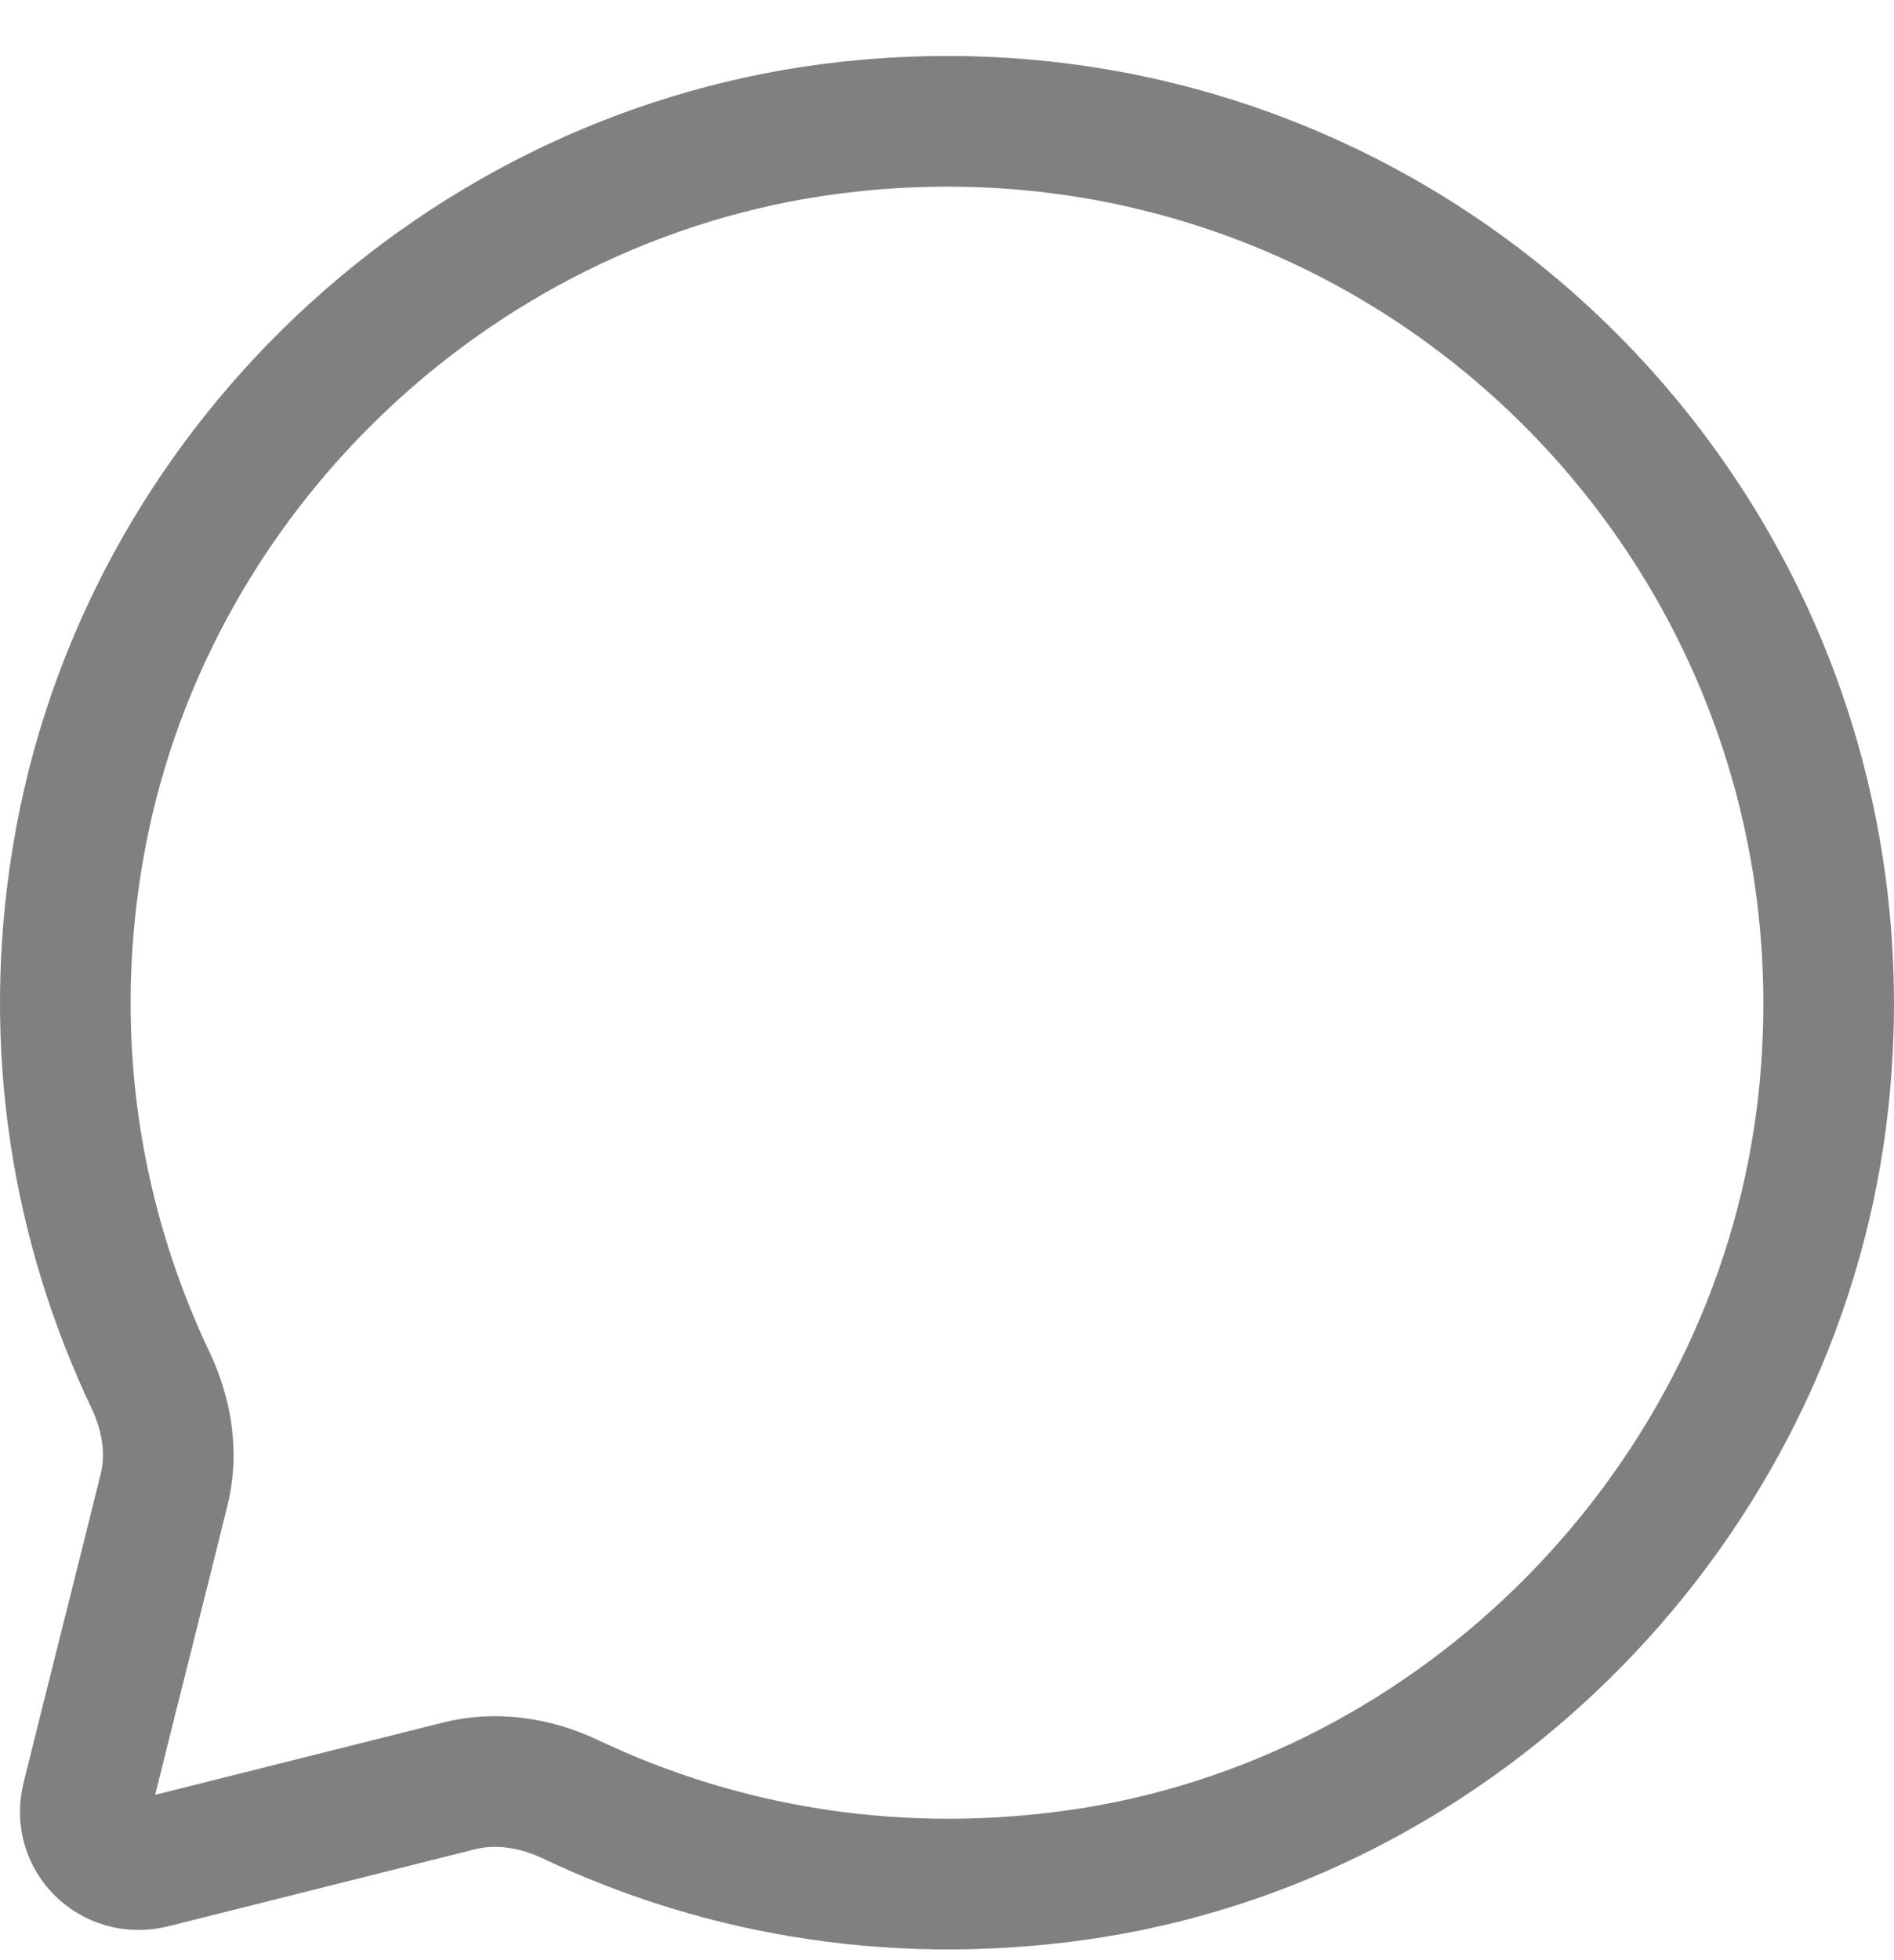
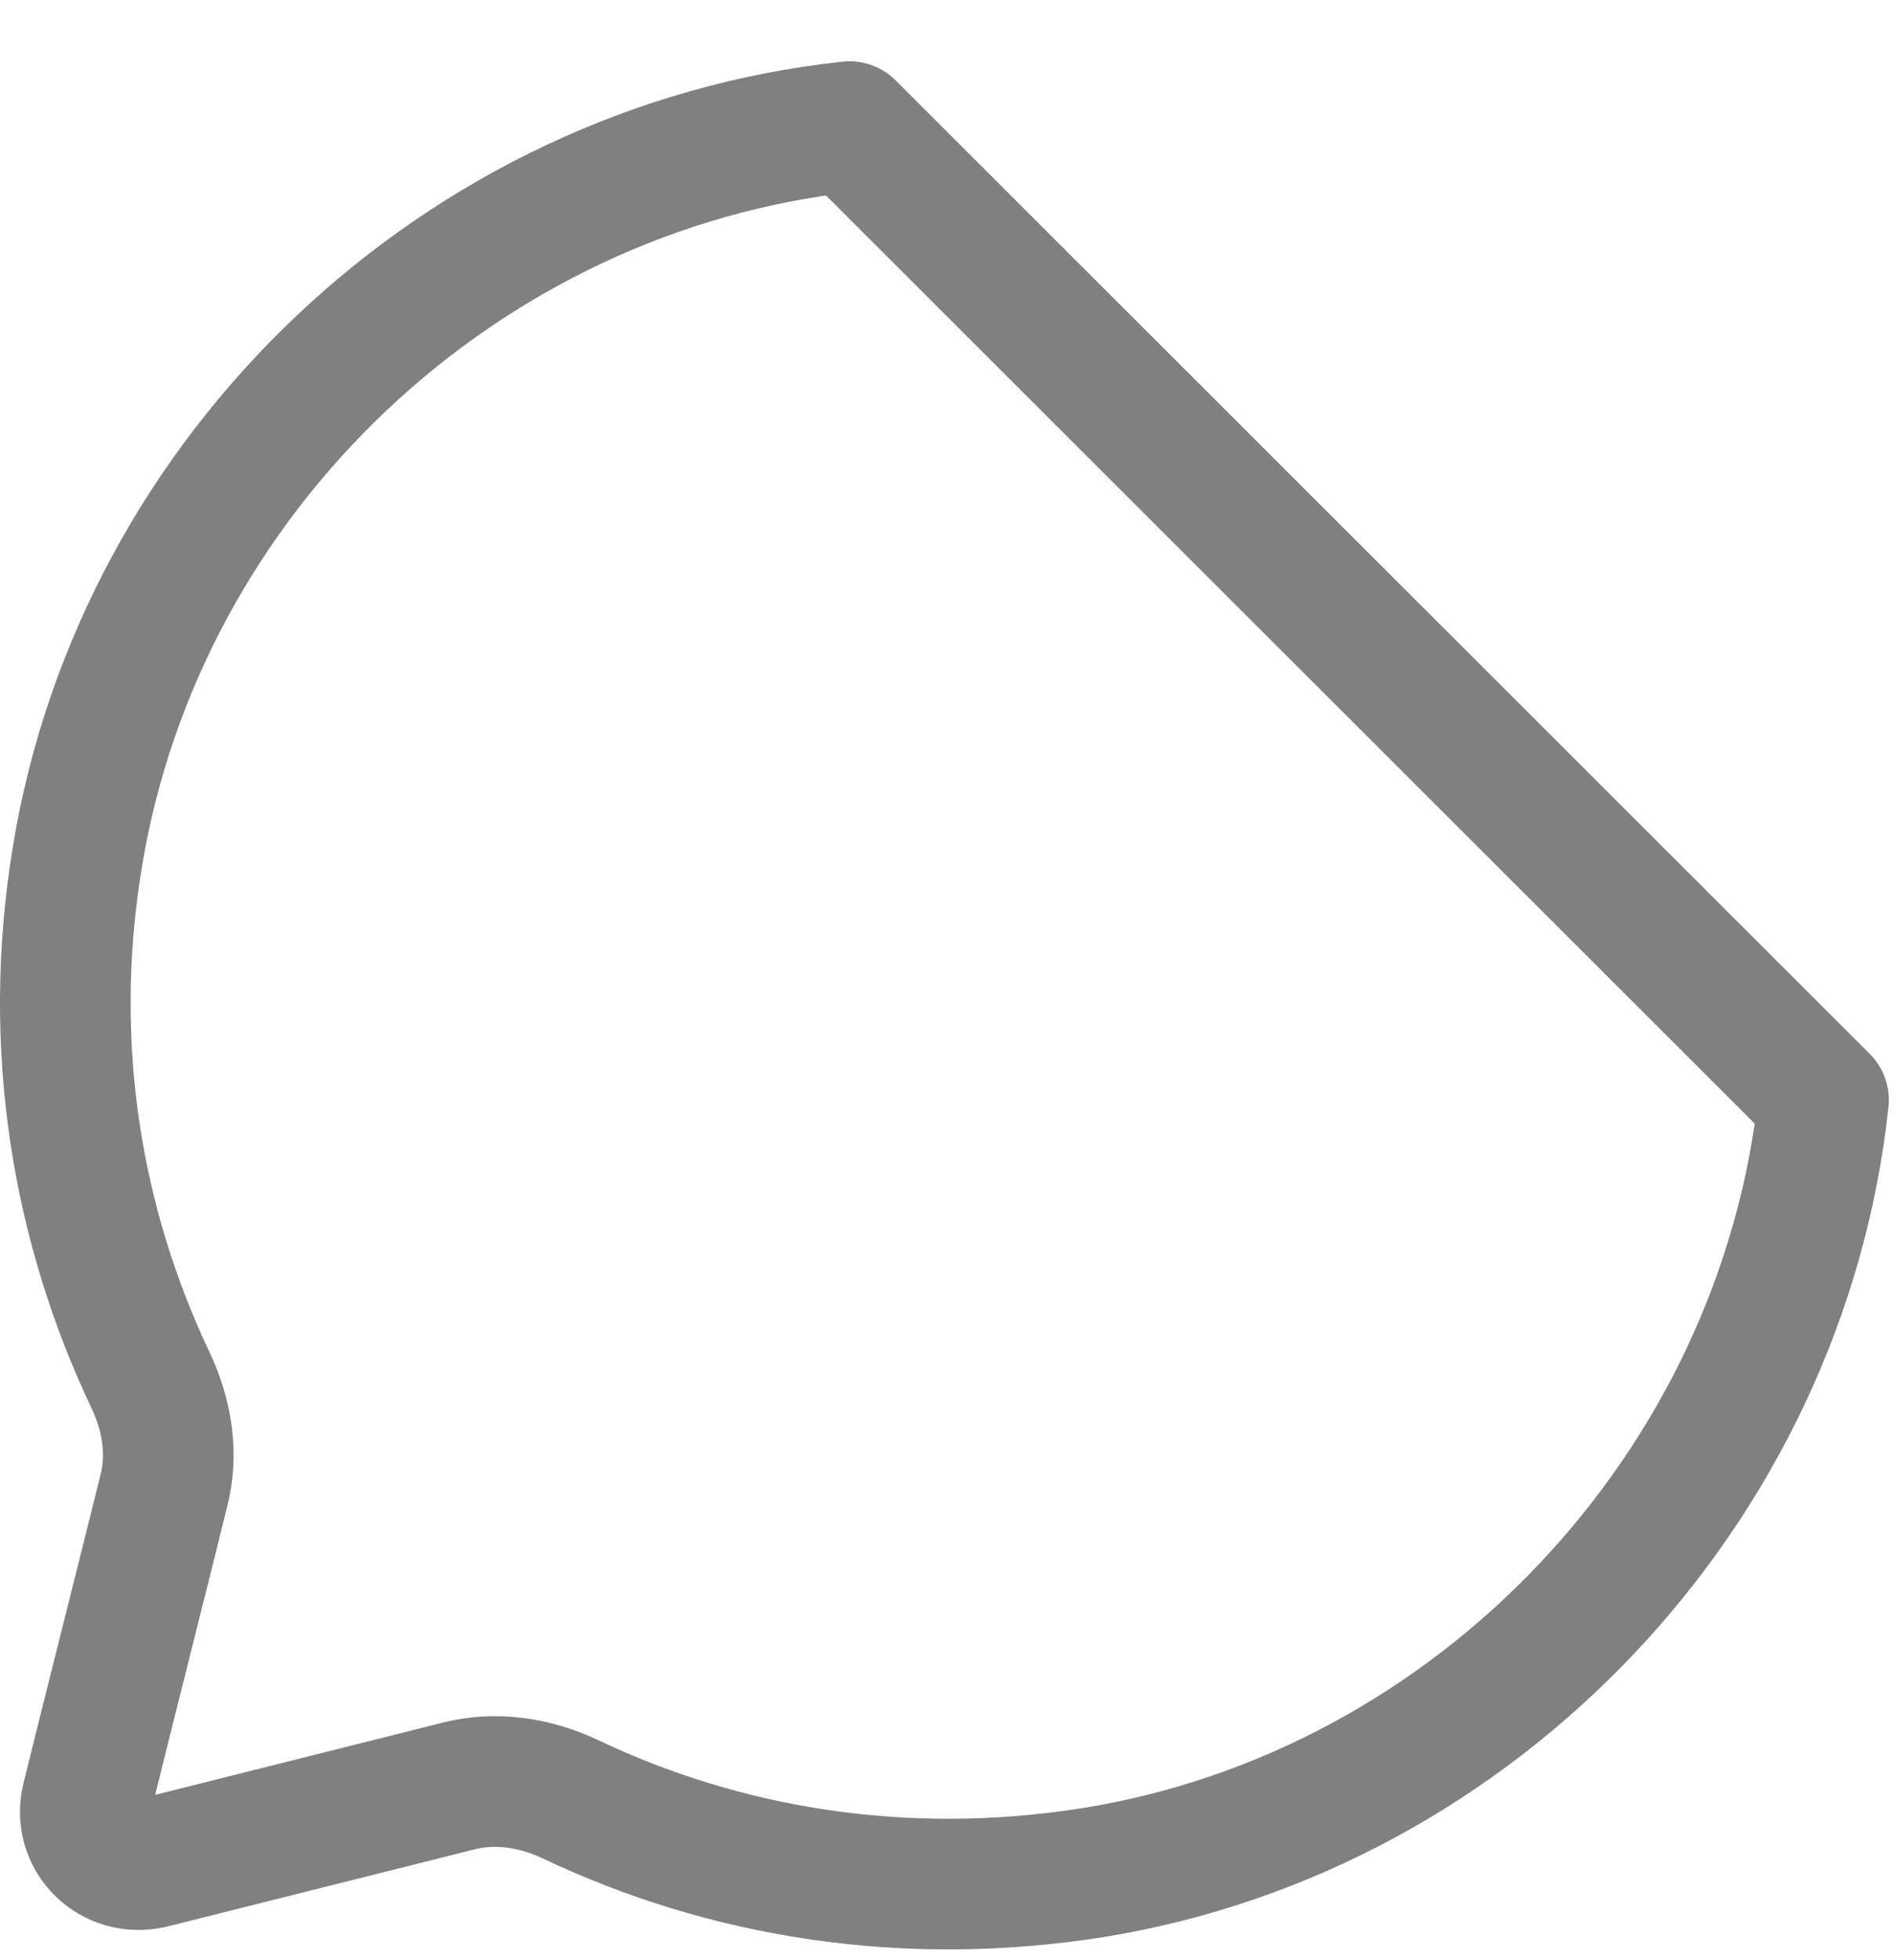
<svg xmlns="http://www.w3.org/2000/svg" width="29" height="30" viewBox="0 0 29 30" fill="none">
-   <path d="M13.007 1.938C7.07 2.576 2.148 7.22 1.183 13.124C0.708 16.019 1.183 18.766 2.311 21.137C2.556 21.661 2.655 22.249 2.507 22.822C2.213 24.016 1.673 26.142 1.33 27.532C1.183 28.137 1.722 28.66 2.328 28.513L7.021 27.335C7.593 27.188 8.199 27.286 8.722 27.532C11.093 28.66 13.841 29.118 16.735 28.66C22.623 27.712 27.284 22.773 27.921 16.836C28.837 8.218 21.625 1.006 13.007 1.938Z" stroke="#808080" stroke-width="2" stroke-miterlimit="10" stroke-linecap="round" stroke-linejoin="round" />
+   <path d="M13.007 1.938C7.07 2.576 2.148 7.22 1.183 13.124C0.708 16.019 1.183 18.766 2.311 21.137C2.556 21.661 2.655 22.249 2.507 22.822C2.213 24.016 1.673 26.142 1.33 27.532C1.183 28.137 1.722 28.66 2.328 28.513L7.021 27.335C7.593 27.188 8.199 27.286 8.722 27.532C11.093 28.66 13.841 29.118 16.735 28.66C22.623 27.712 27.284 22.773 27.921 16.836Z" stroke="#808080" stroke-width="2" stroke-miterlimit="10" stroke-linecap="round" stroke-linejoin="round" />
</svg>